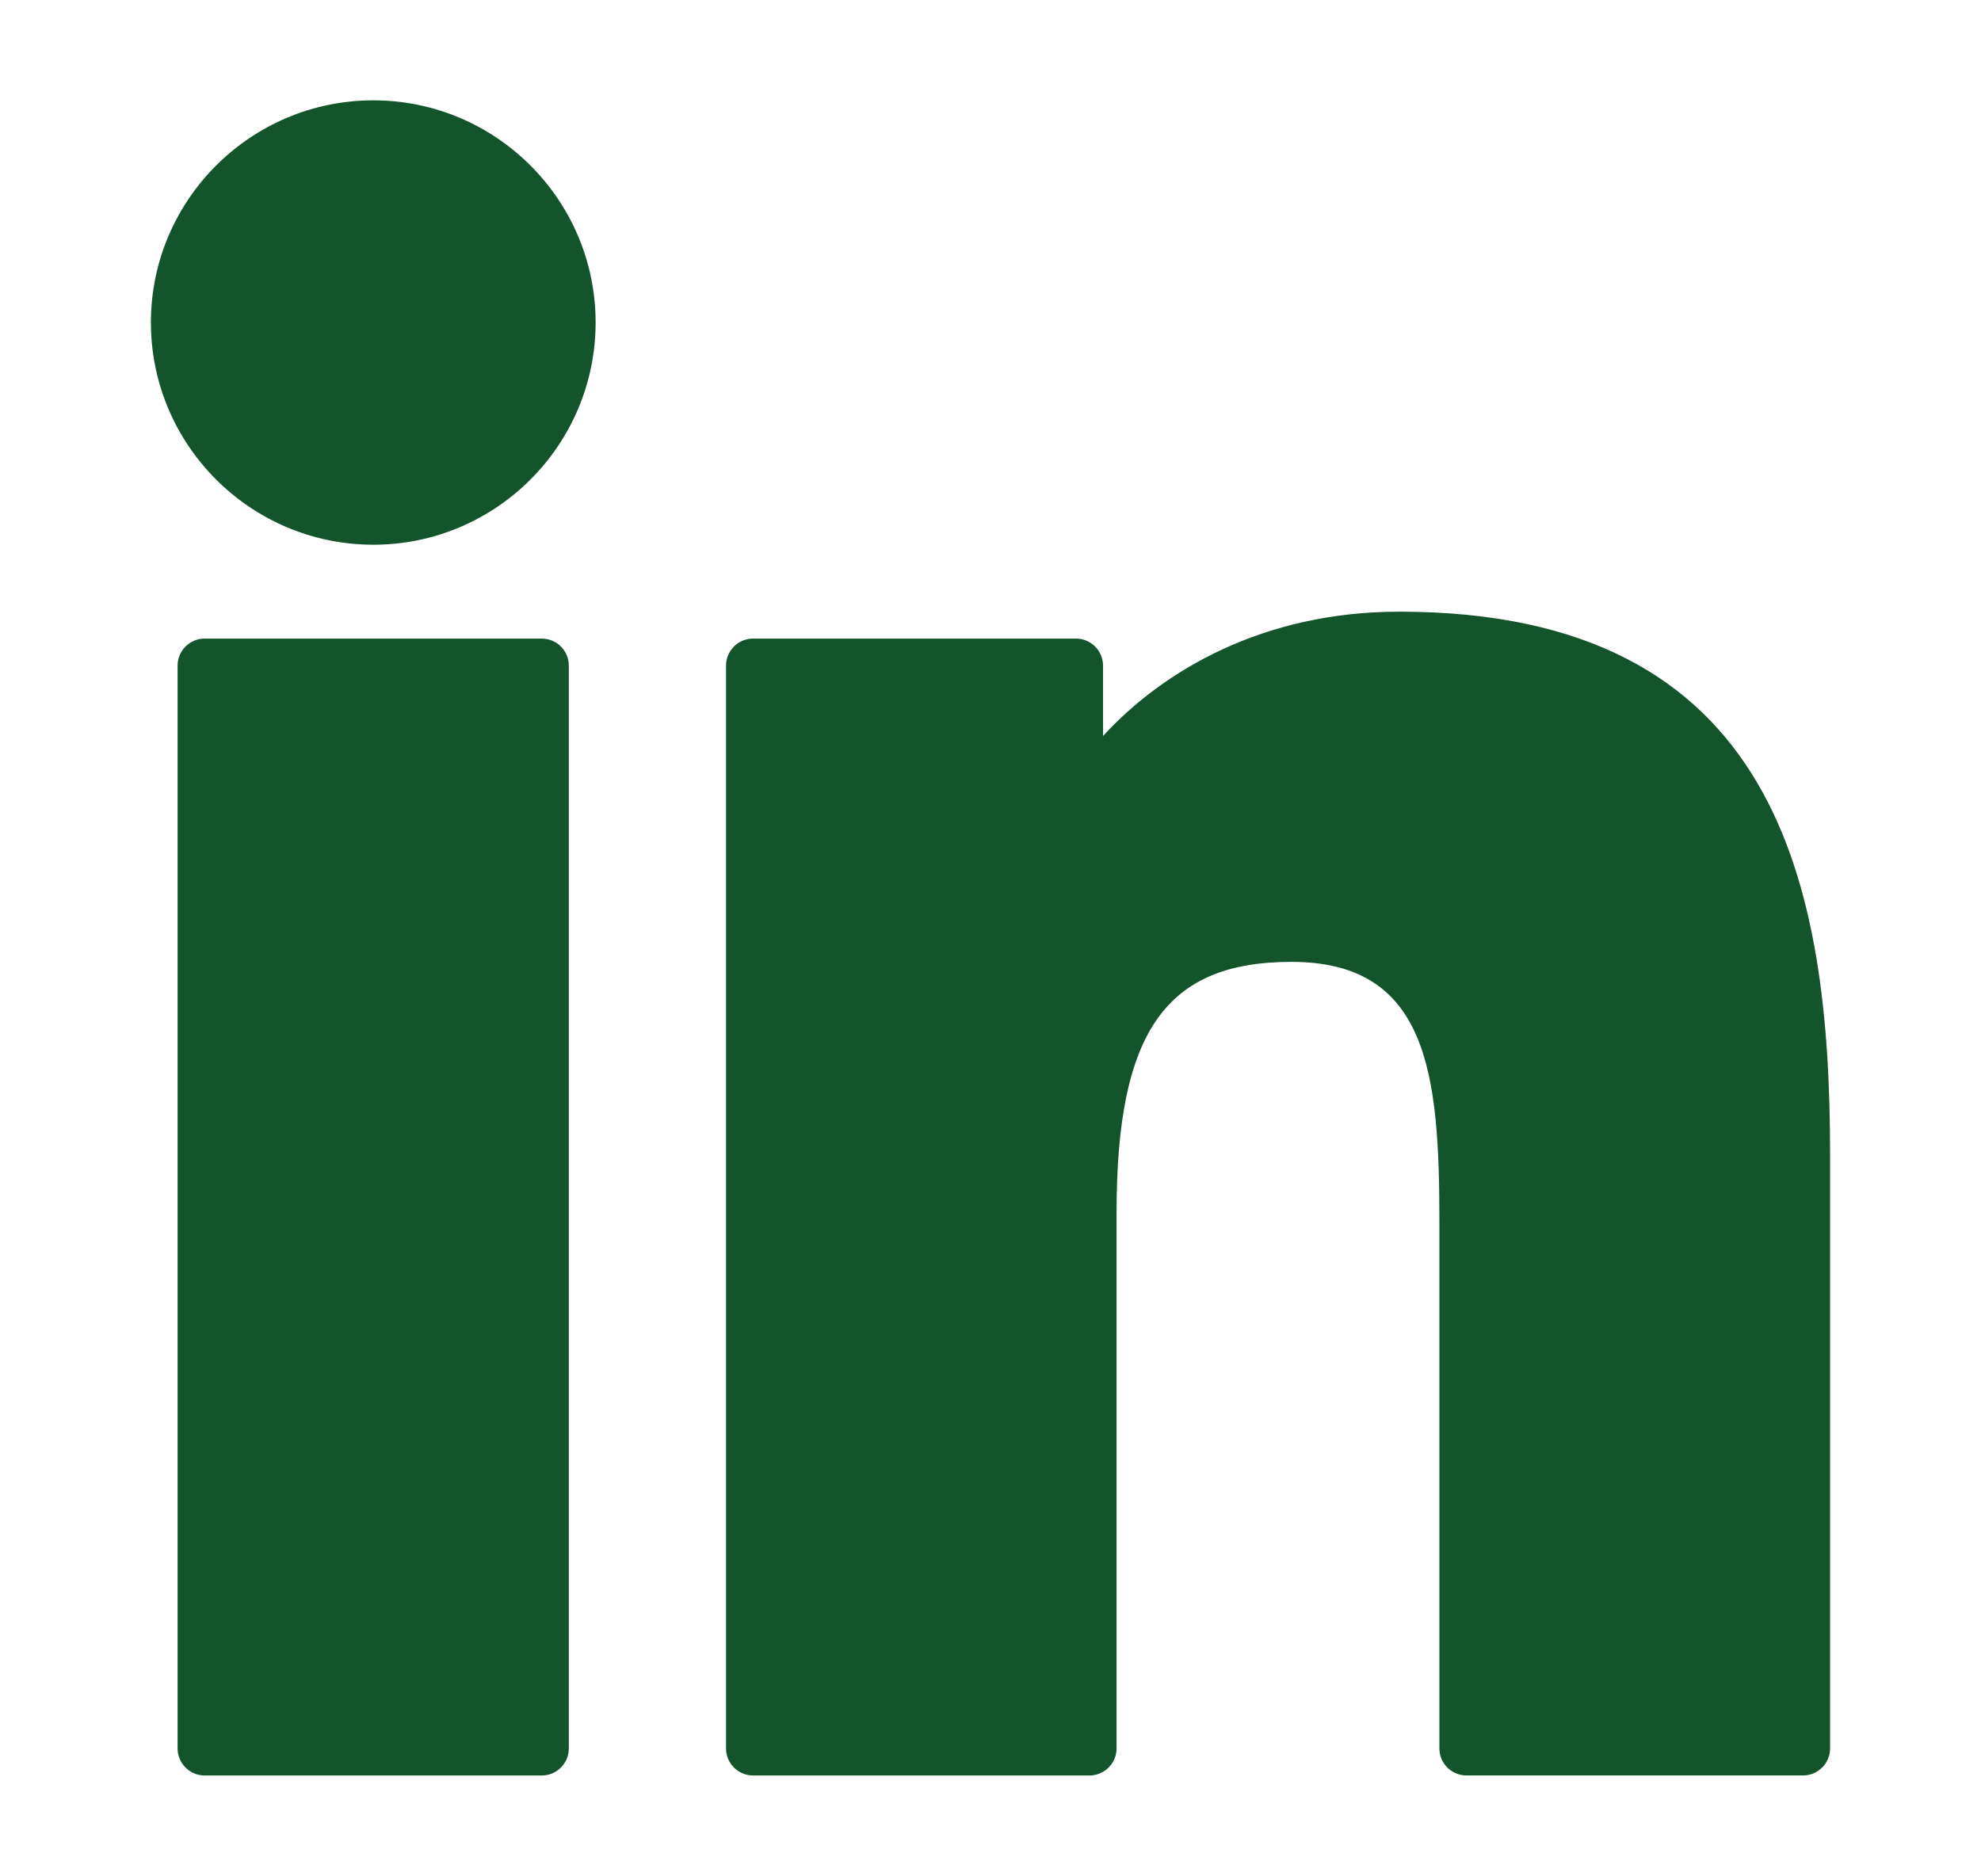
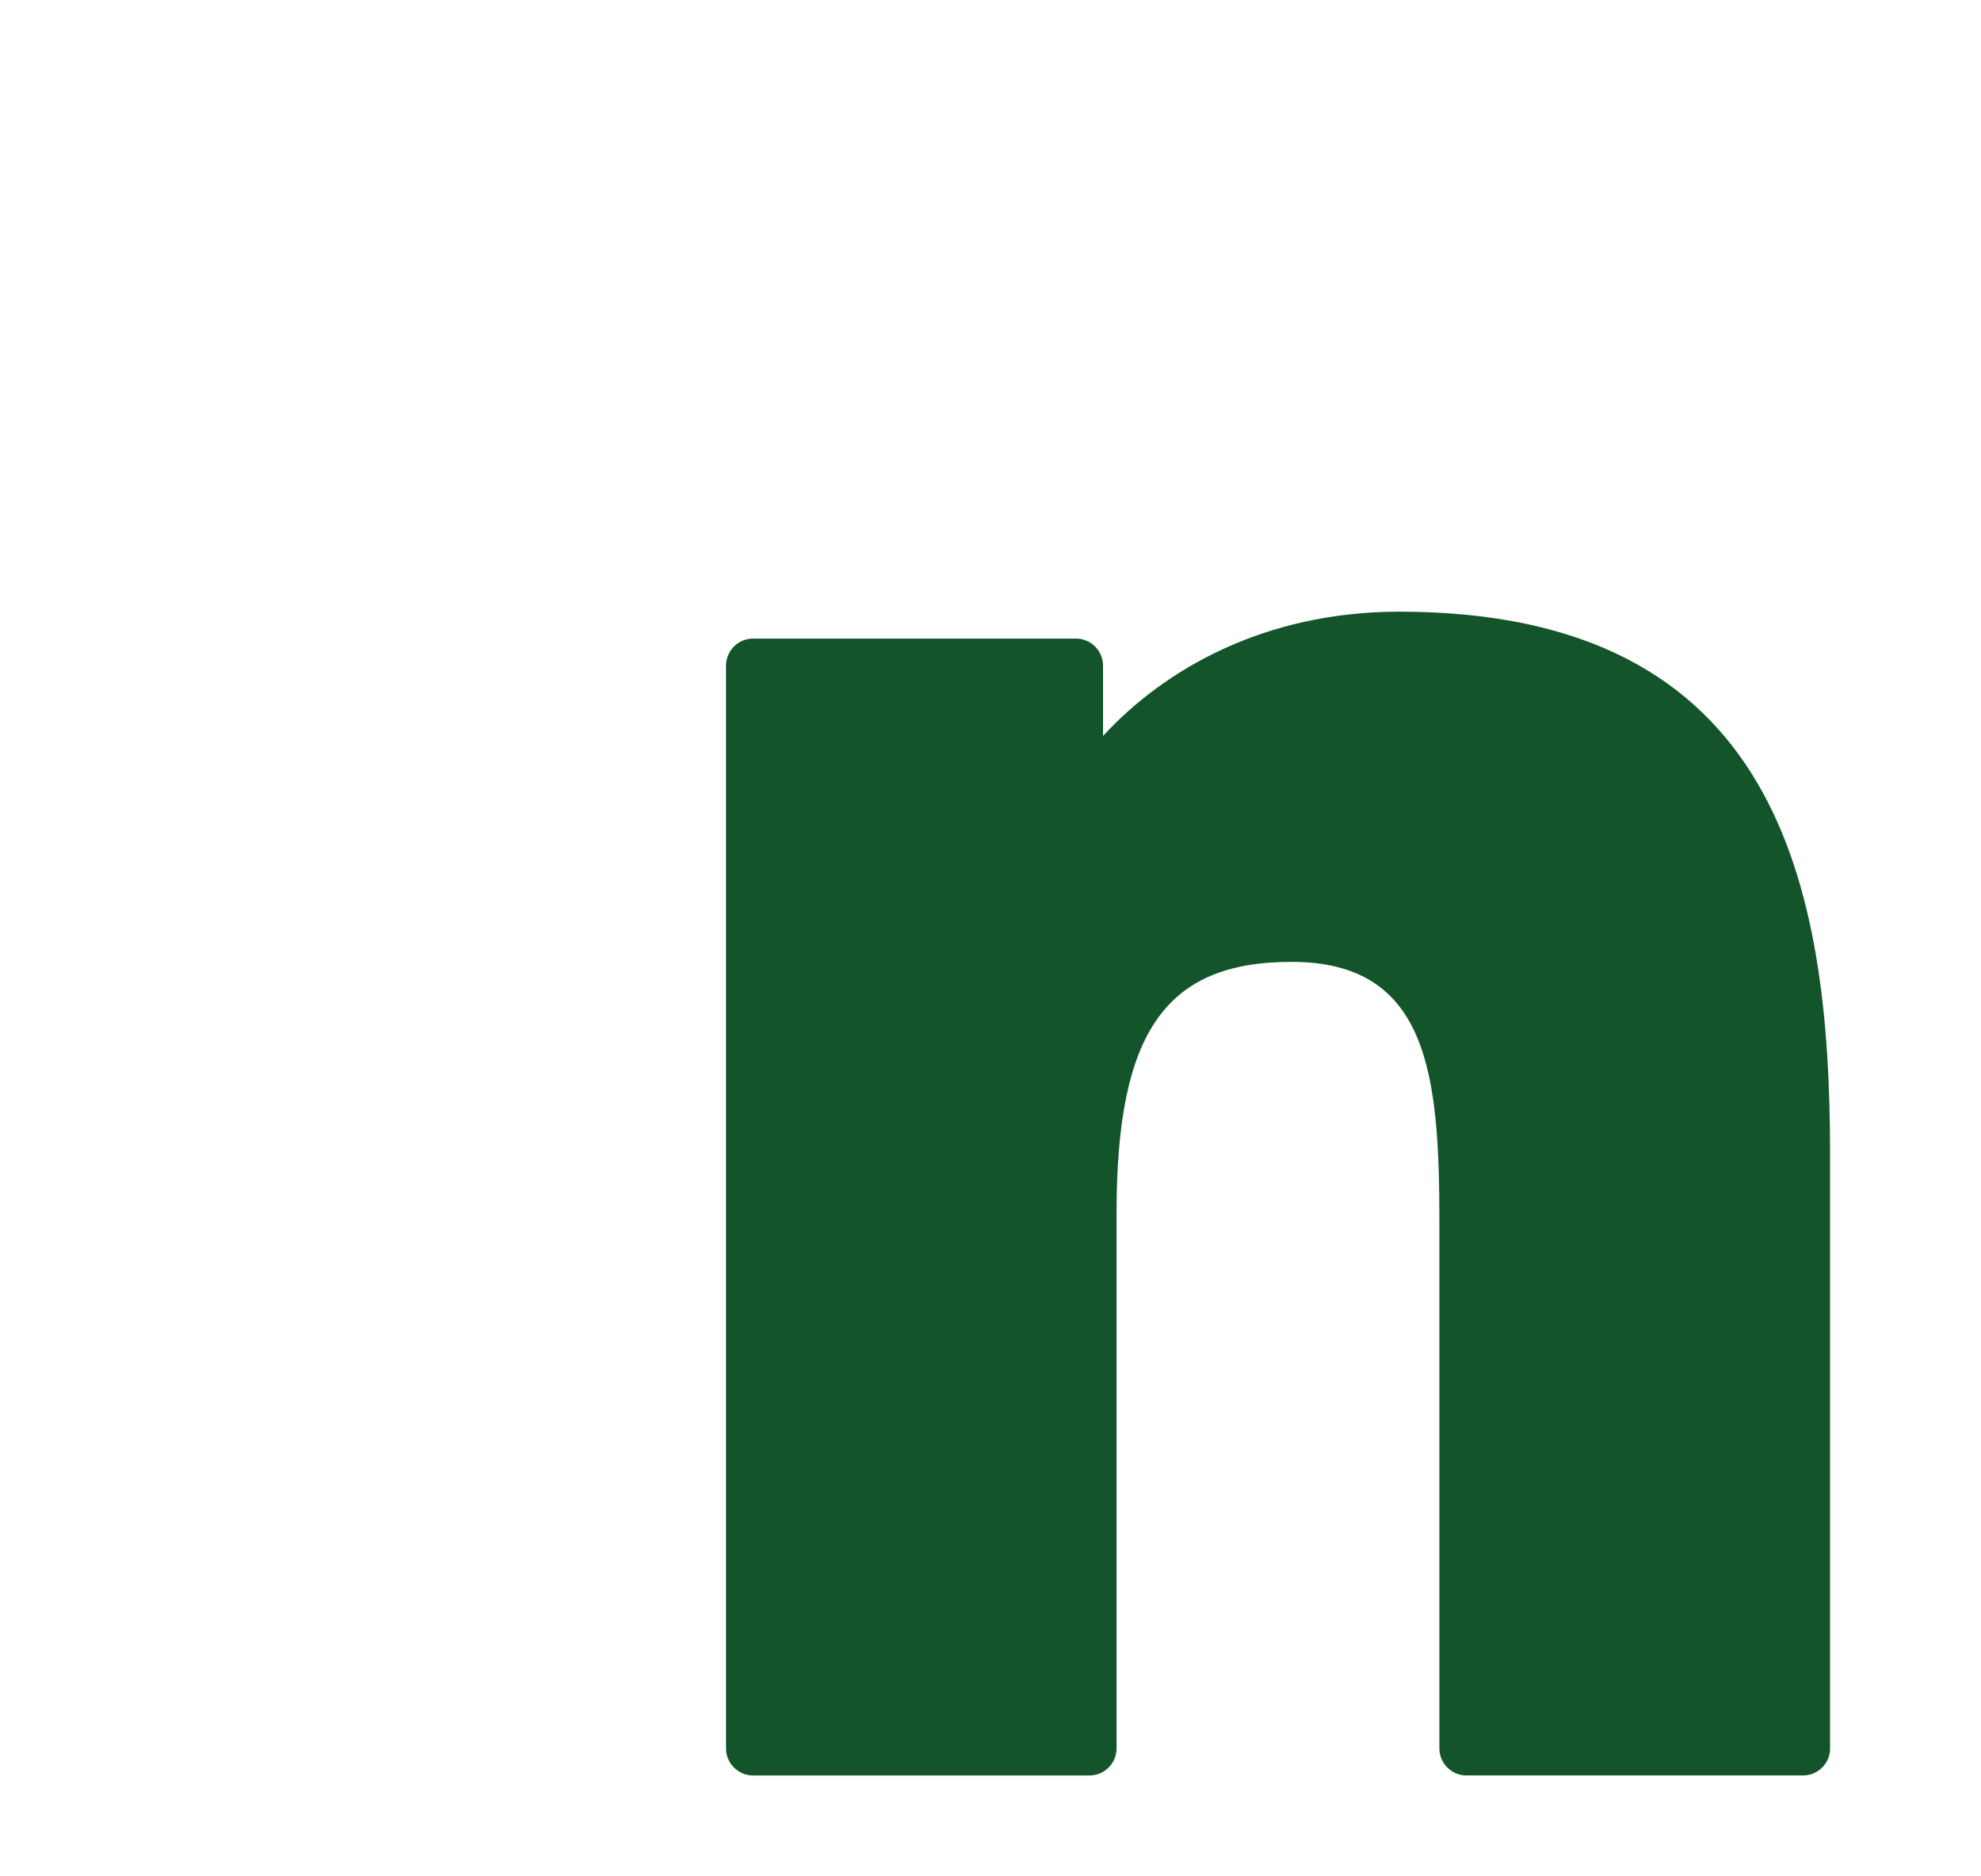
<svg xmlns="http://www.w3.org/2000/svg" id="Ebene_1" version="1.1" viewBox="0 0 192.184 182.019">
  <defs>
    <style>
      .st0 {
        fill: #13542b;
      }
    </style>
  </defs>
-   <path class="st0" d="M52.559,61.965H19.853c-1.453,0-2.624,1.179-2.624,2.624v105.063c0,1.453,1.171,2.632,2.624,2.632h32.706c1.453,0,2.624-1.179,2.624-2.632v-105.063c0-1.446-1.171-2.624-2.624-2.624" />
-   <path class="st0" d="M36.219,9.736c-11.898,0-21.579,9.674-21.579,21.557,0,11.89,9.681,21.564,21.579,21.564,11.89,0,21.564-9.674,21.564-21.564,0-11.883-9.674-21.557-21.564-21.557" />
  <path class="st0" d="M135.742,59.354c-13.136,0-22.847,5.649-28.732,12.061v-6.82c0-1.453-1.179-2.632-2.632-2.632h-31.32c-1.446,0-2.624,1.179-2.624,2.632v105.063c0,1.446,1.179,2.624,2.624,2.624h32.632c1.453,0,2.632-1.179,2.632-2.624v-51.987c0-17.517,4.759-24.337,16.968-24.337,13.299,0,14.351,10.941,14.351,25.241v51.082c0,1.453,1.179,2.624,2.632,2.624h32.646c1.446,0,2.624-1.171,2.624-2.624v-57.628c0-26.049-4.967-52.676-41.801-52.676" />
</svg>